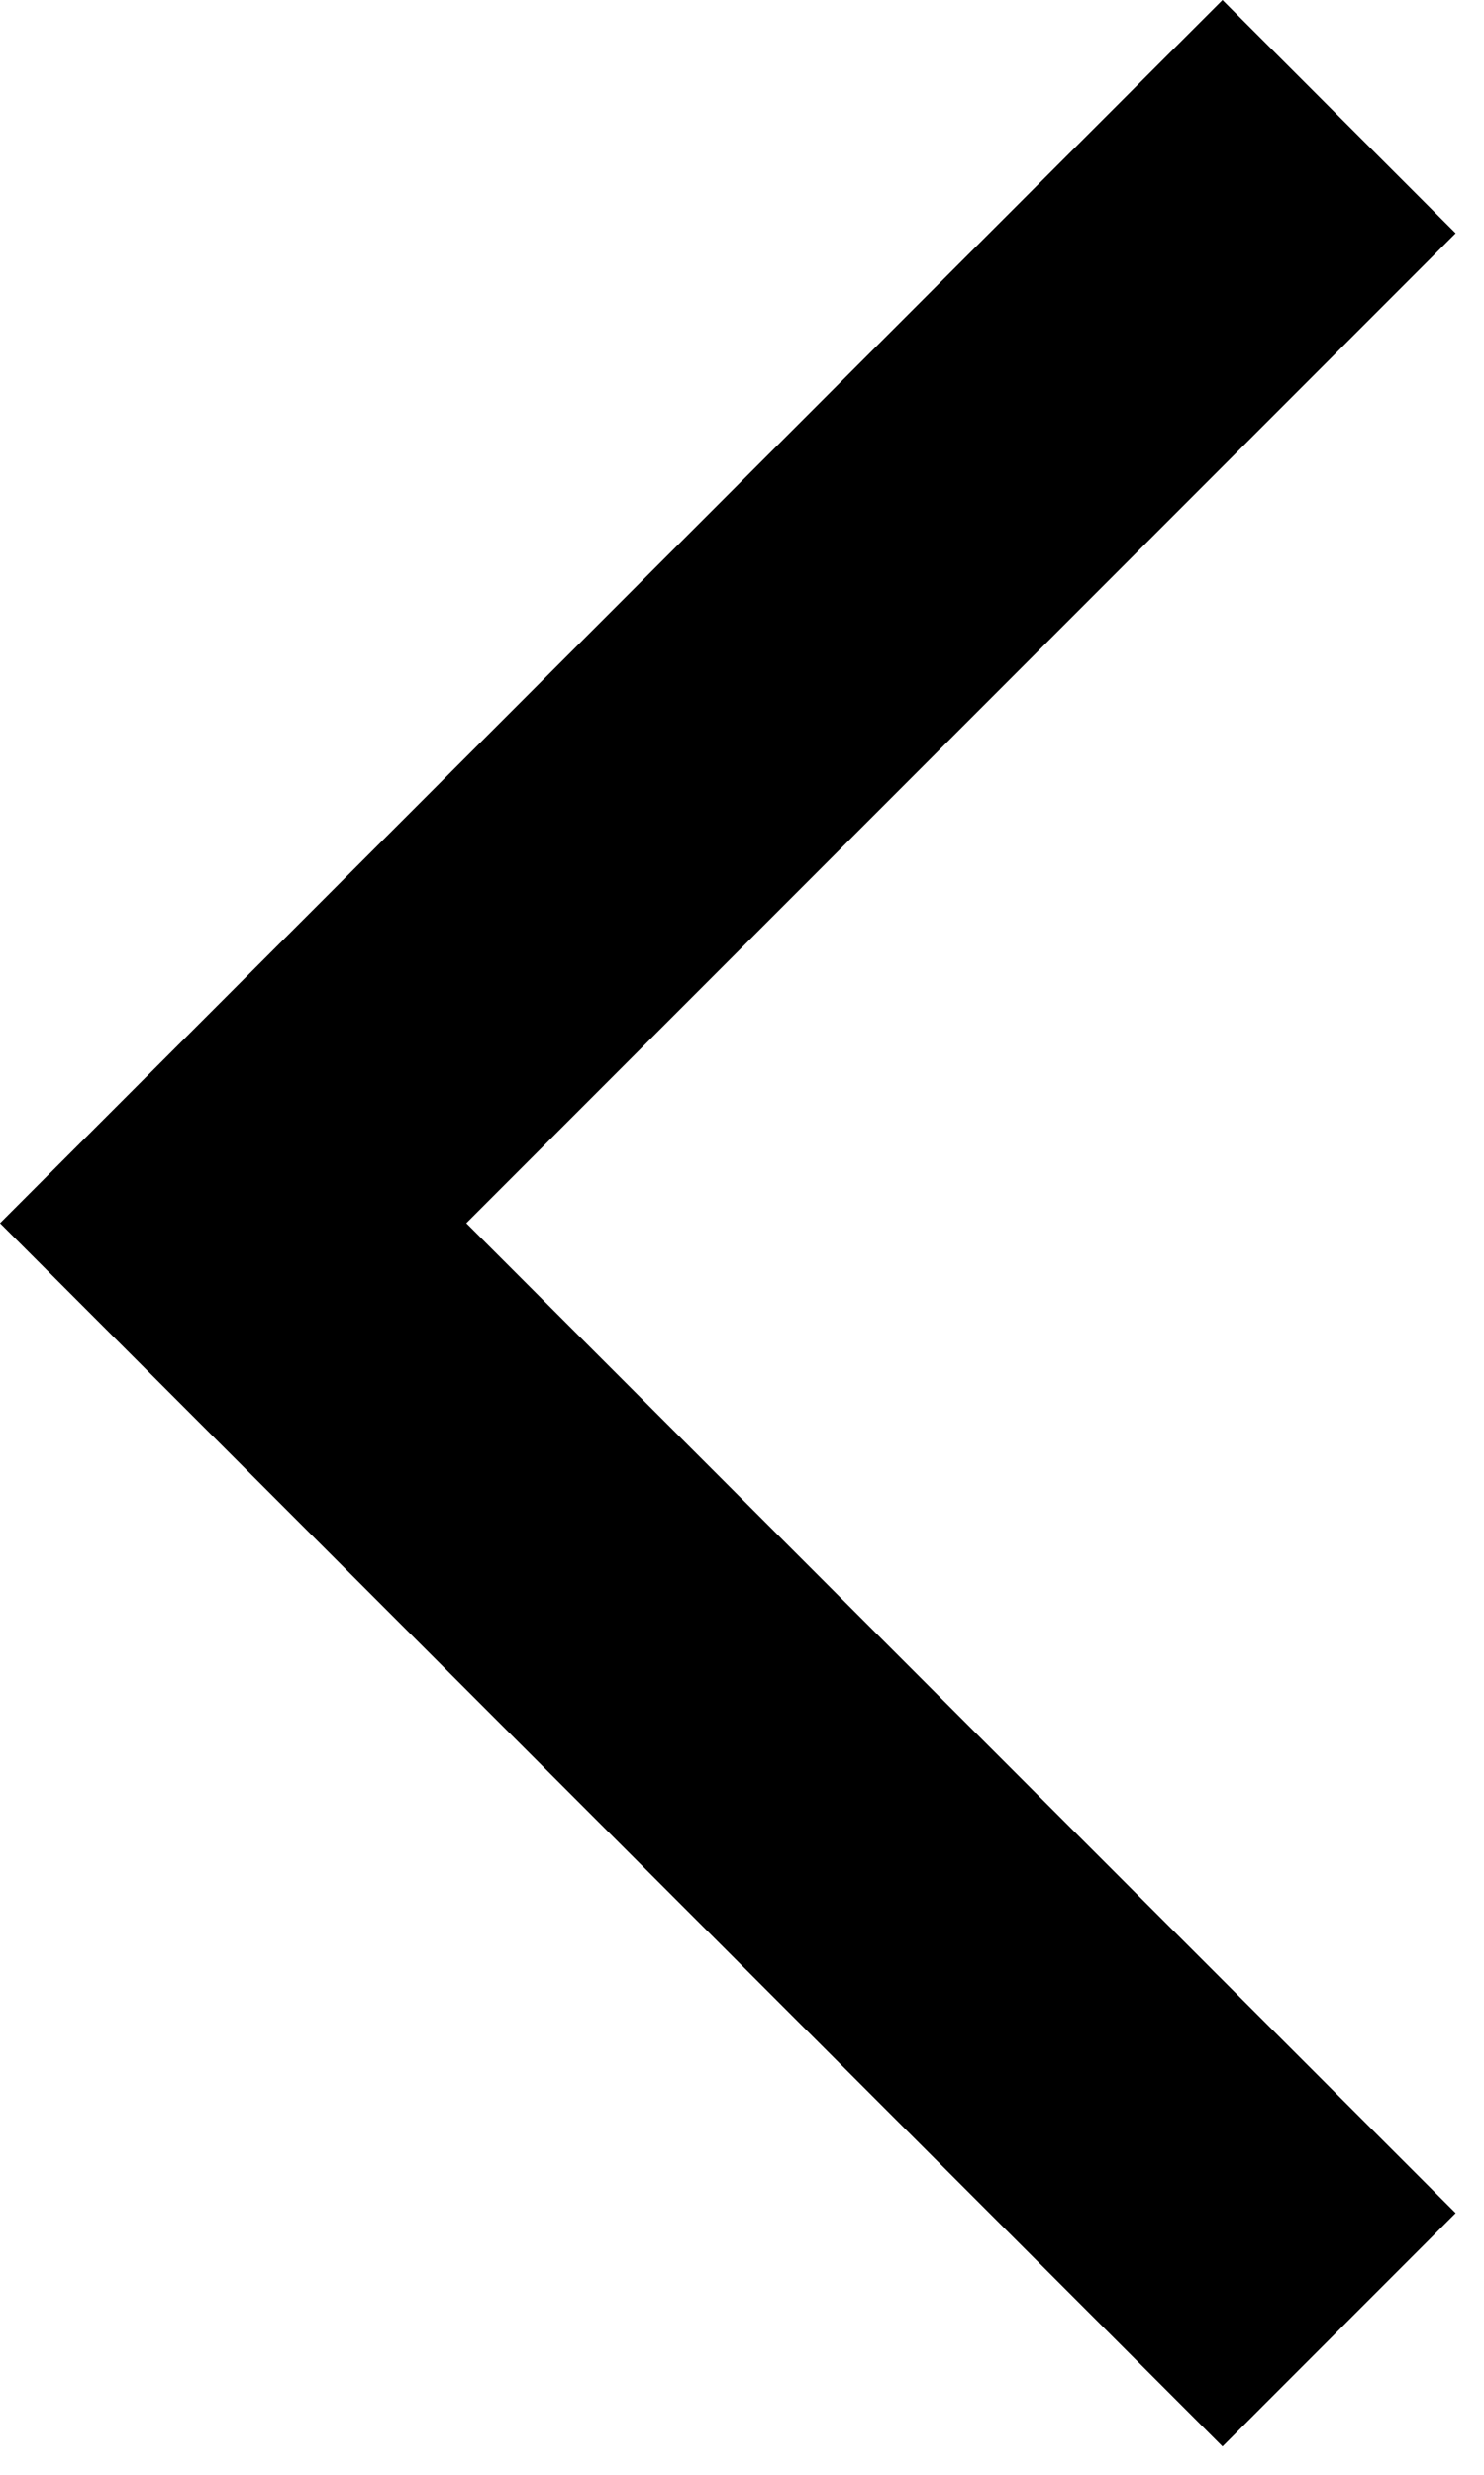
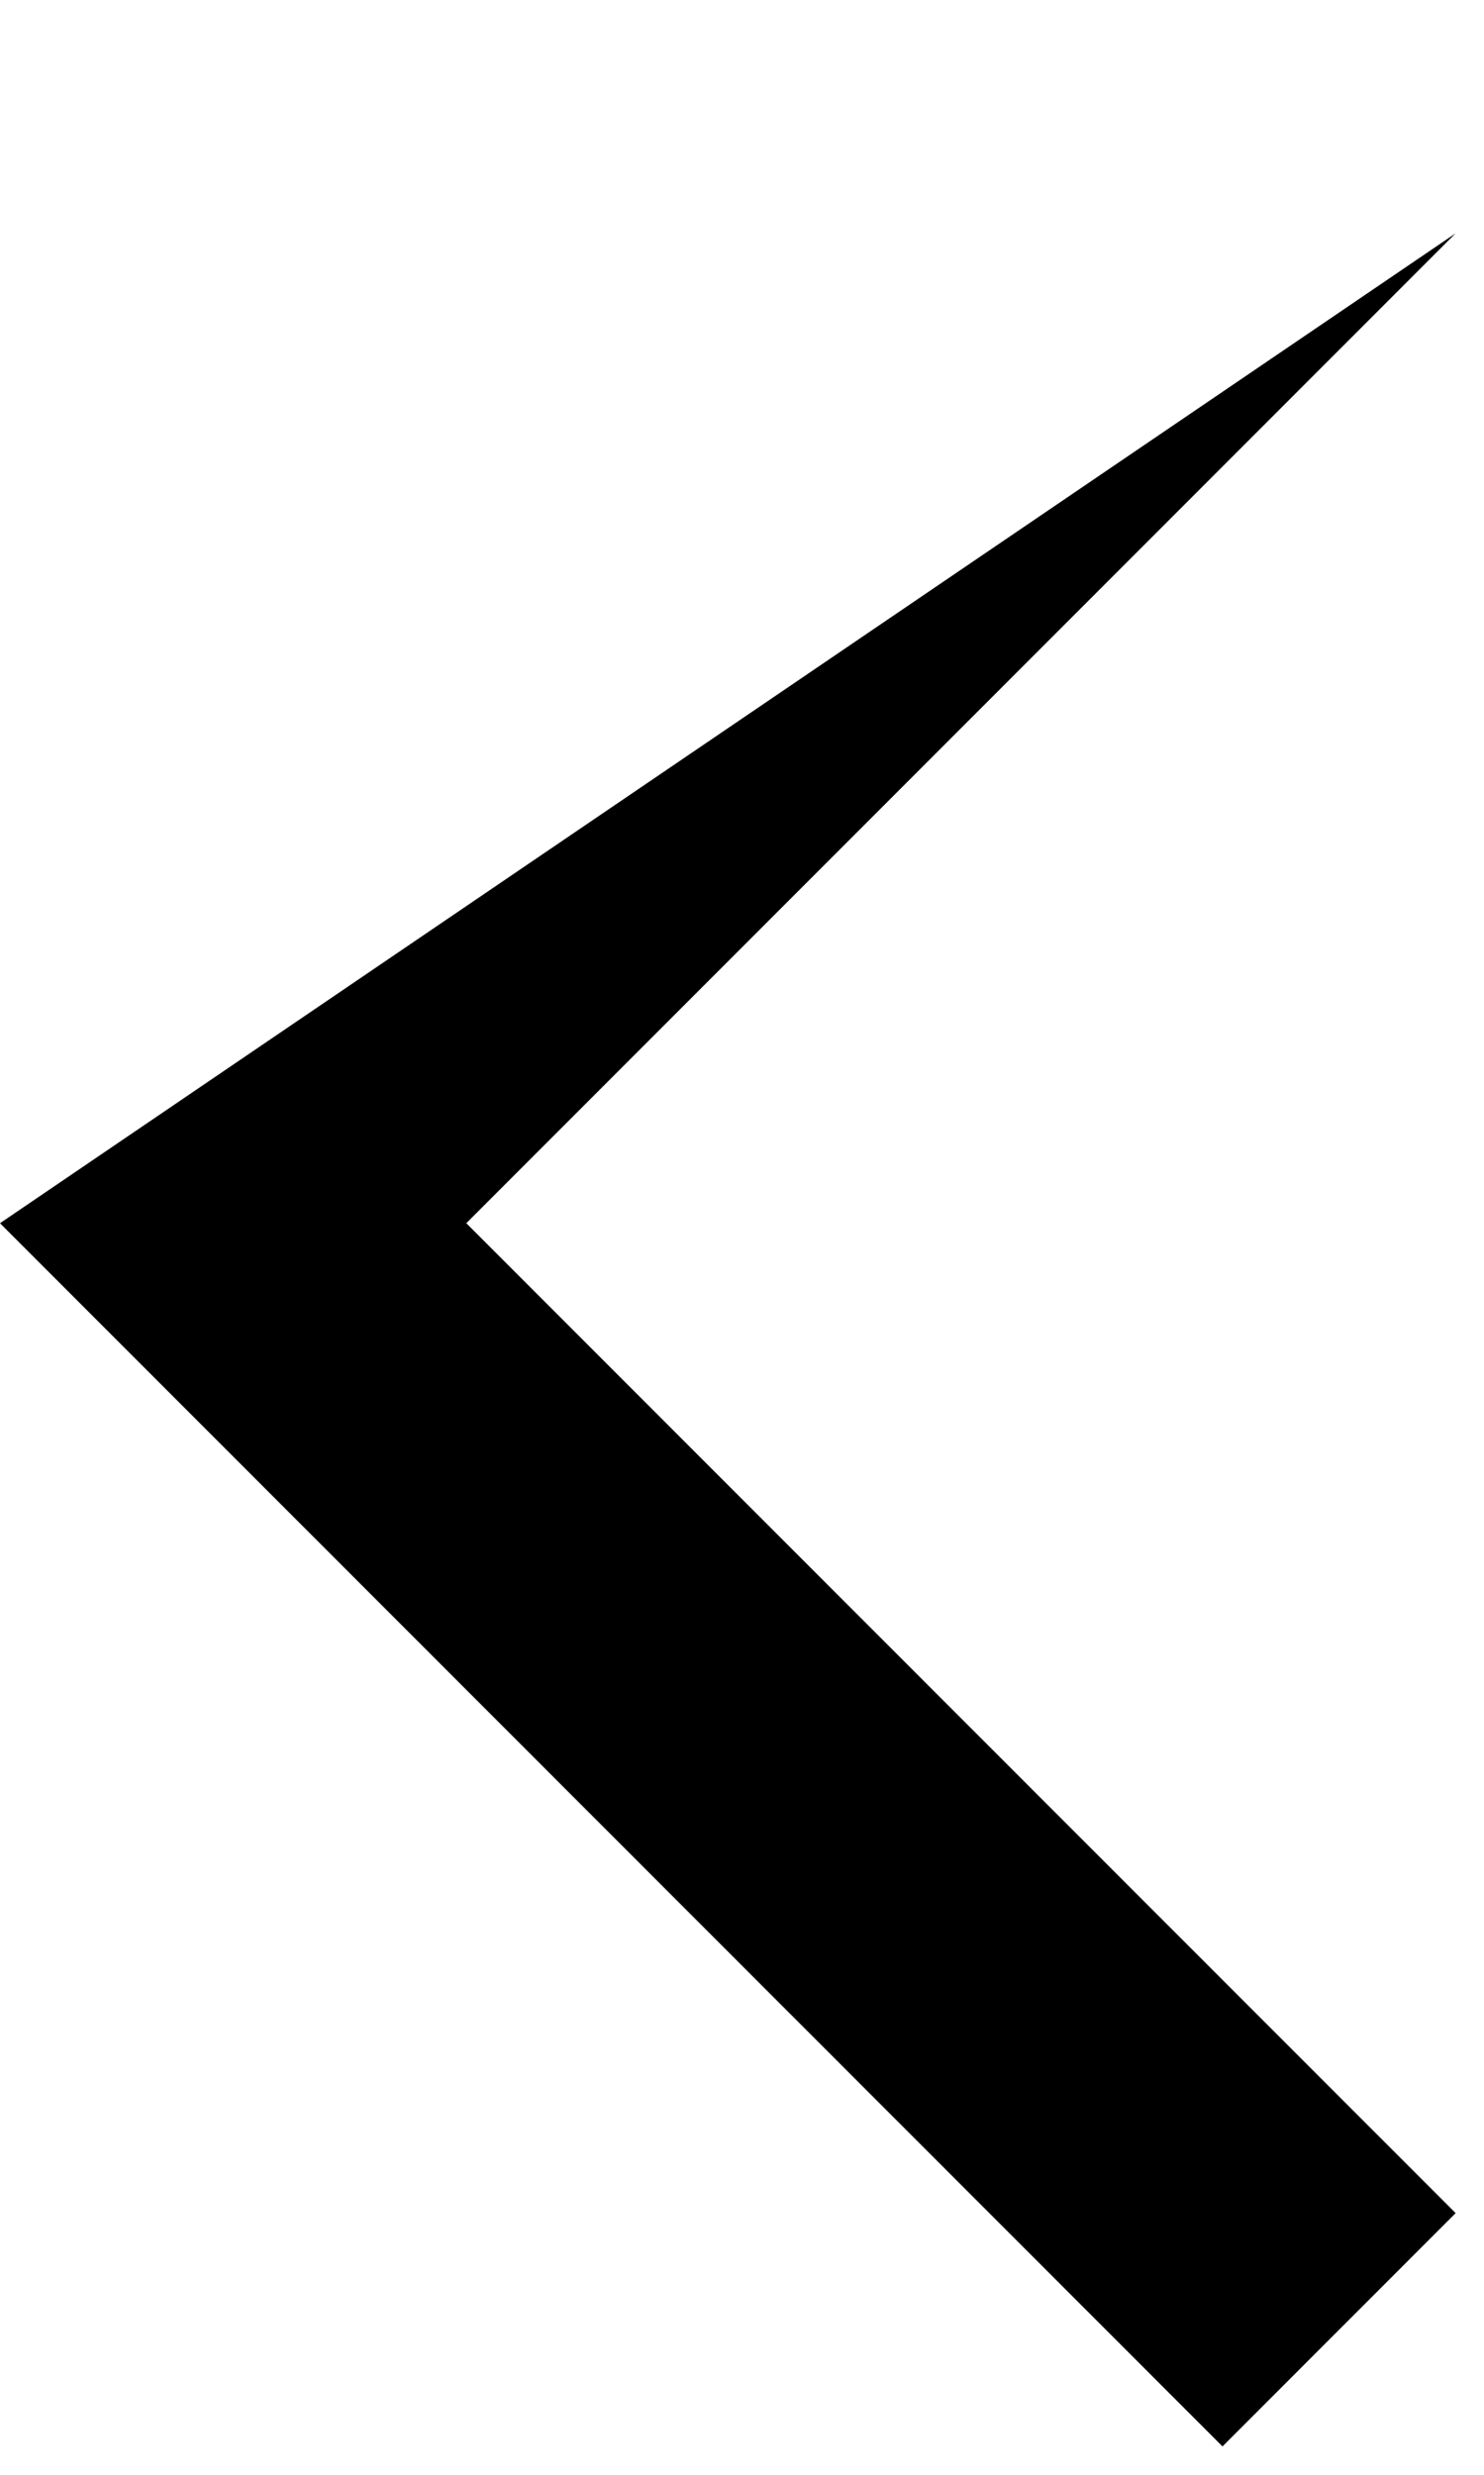
<svg xmlns="http://www.w3.org/2000/svg" width="9" height="15" viewBox="0 0 9 15" fill="none">
-   <path d="M7.414 14.828L-0 7.414L7.414 -0L8.828 1.414L2.828 7.414L8.828 13.414L7.414 14.828Z" fill="black" />
+   <path d="M7.414 14.828L-0 7.414L8.828 1.414L2.828 7.414L8.828 13.414L7.414 14.828Z" fill="black" />
</svg>